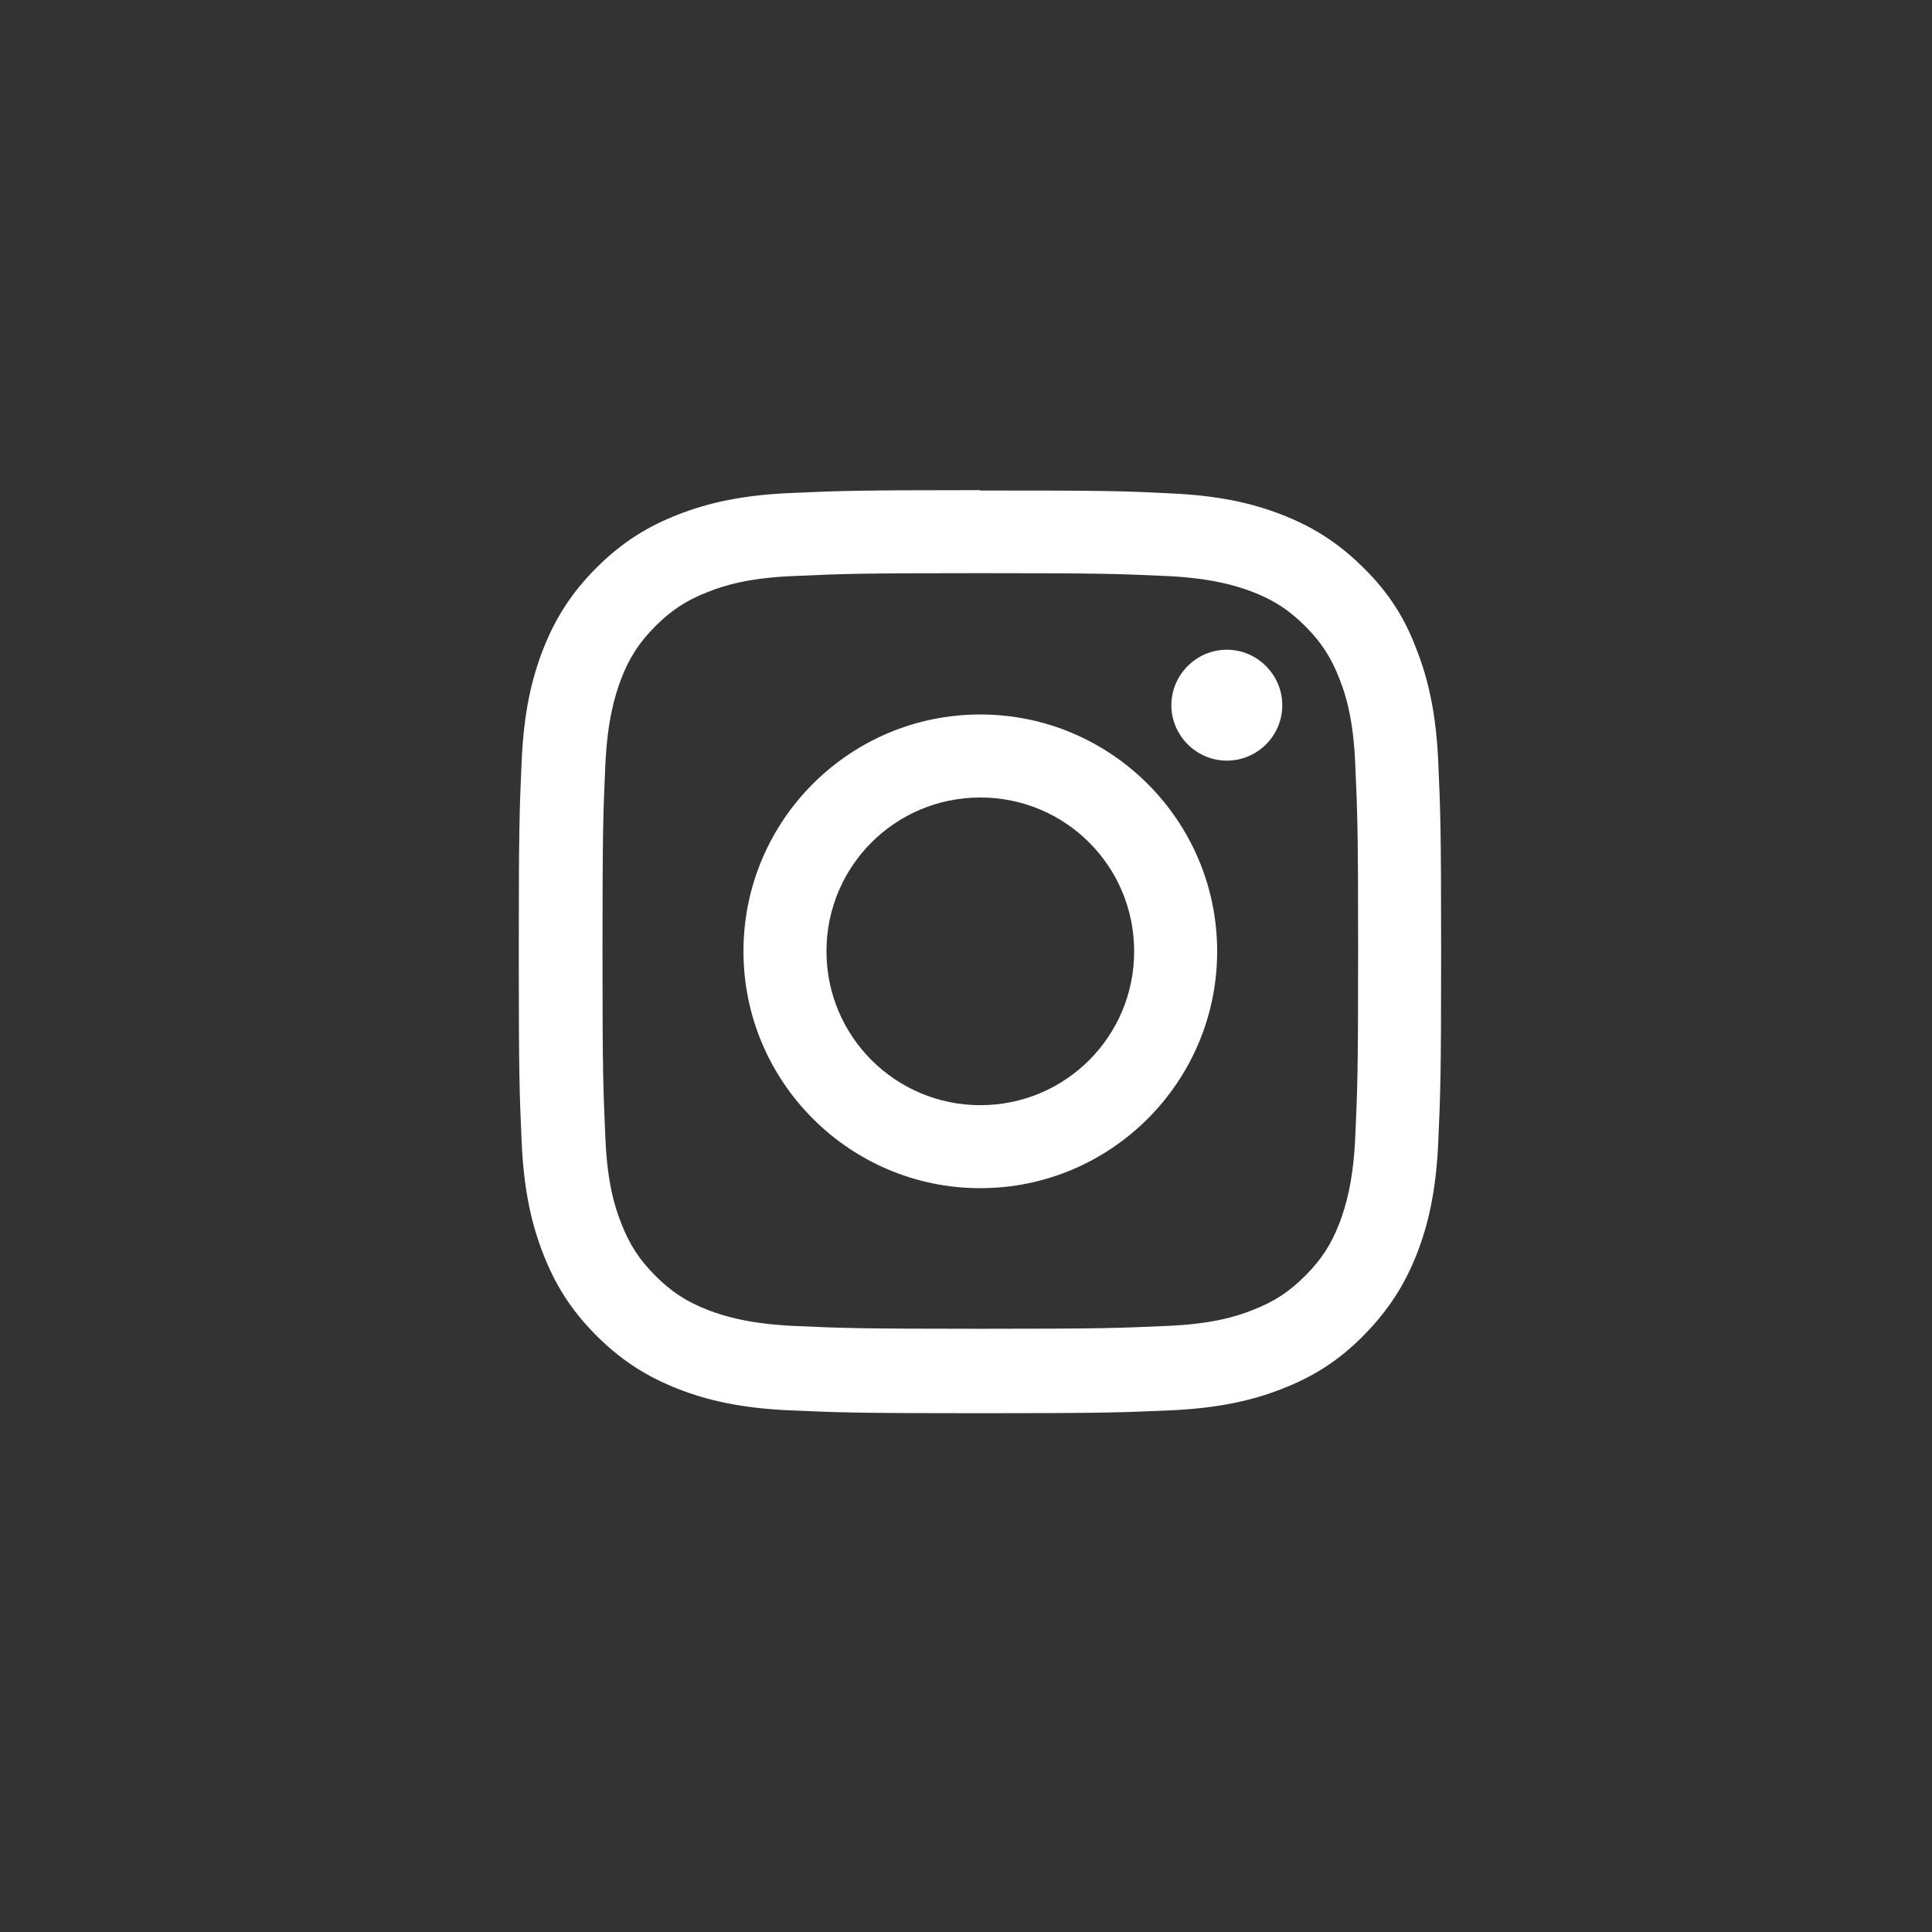
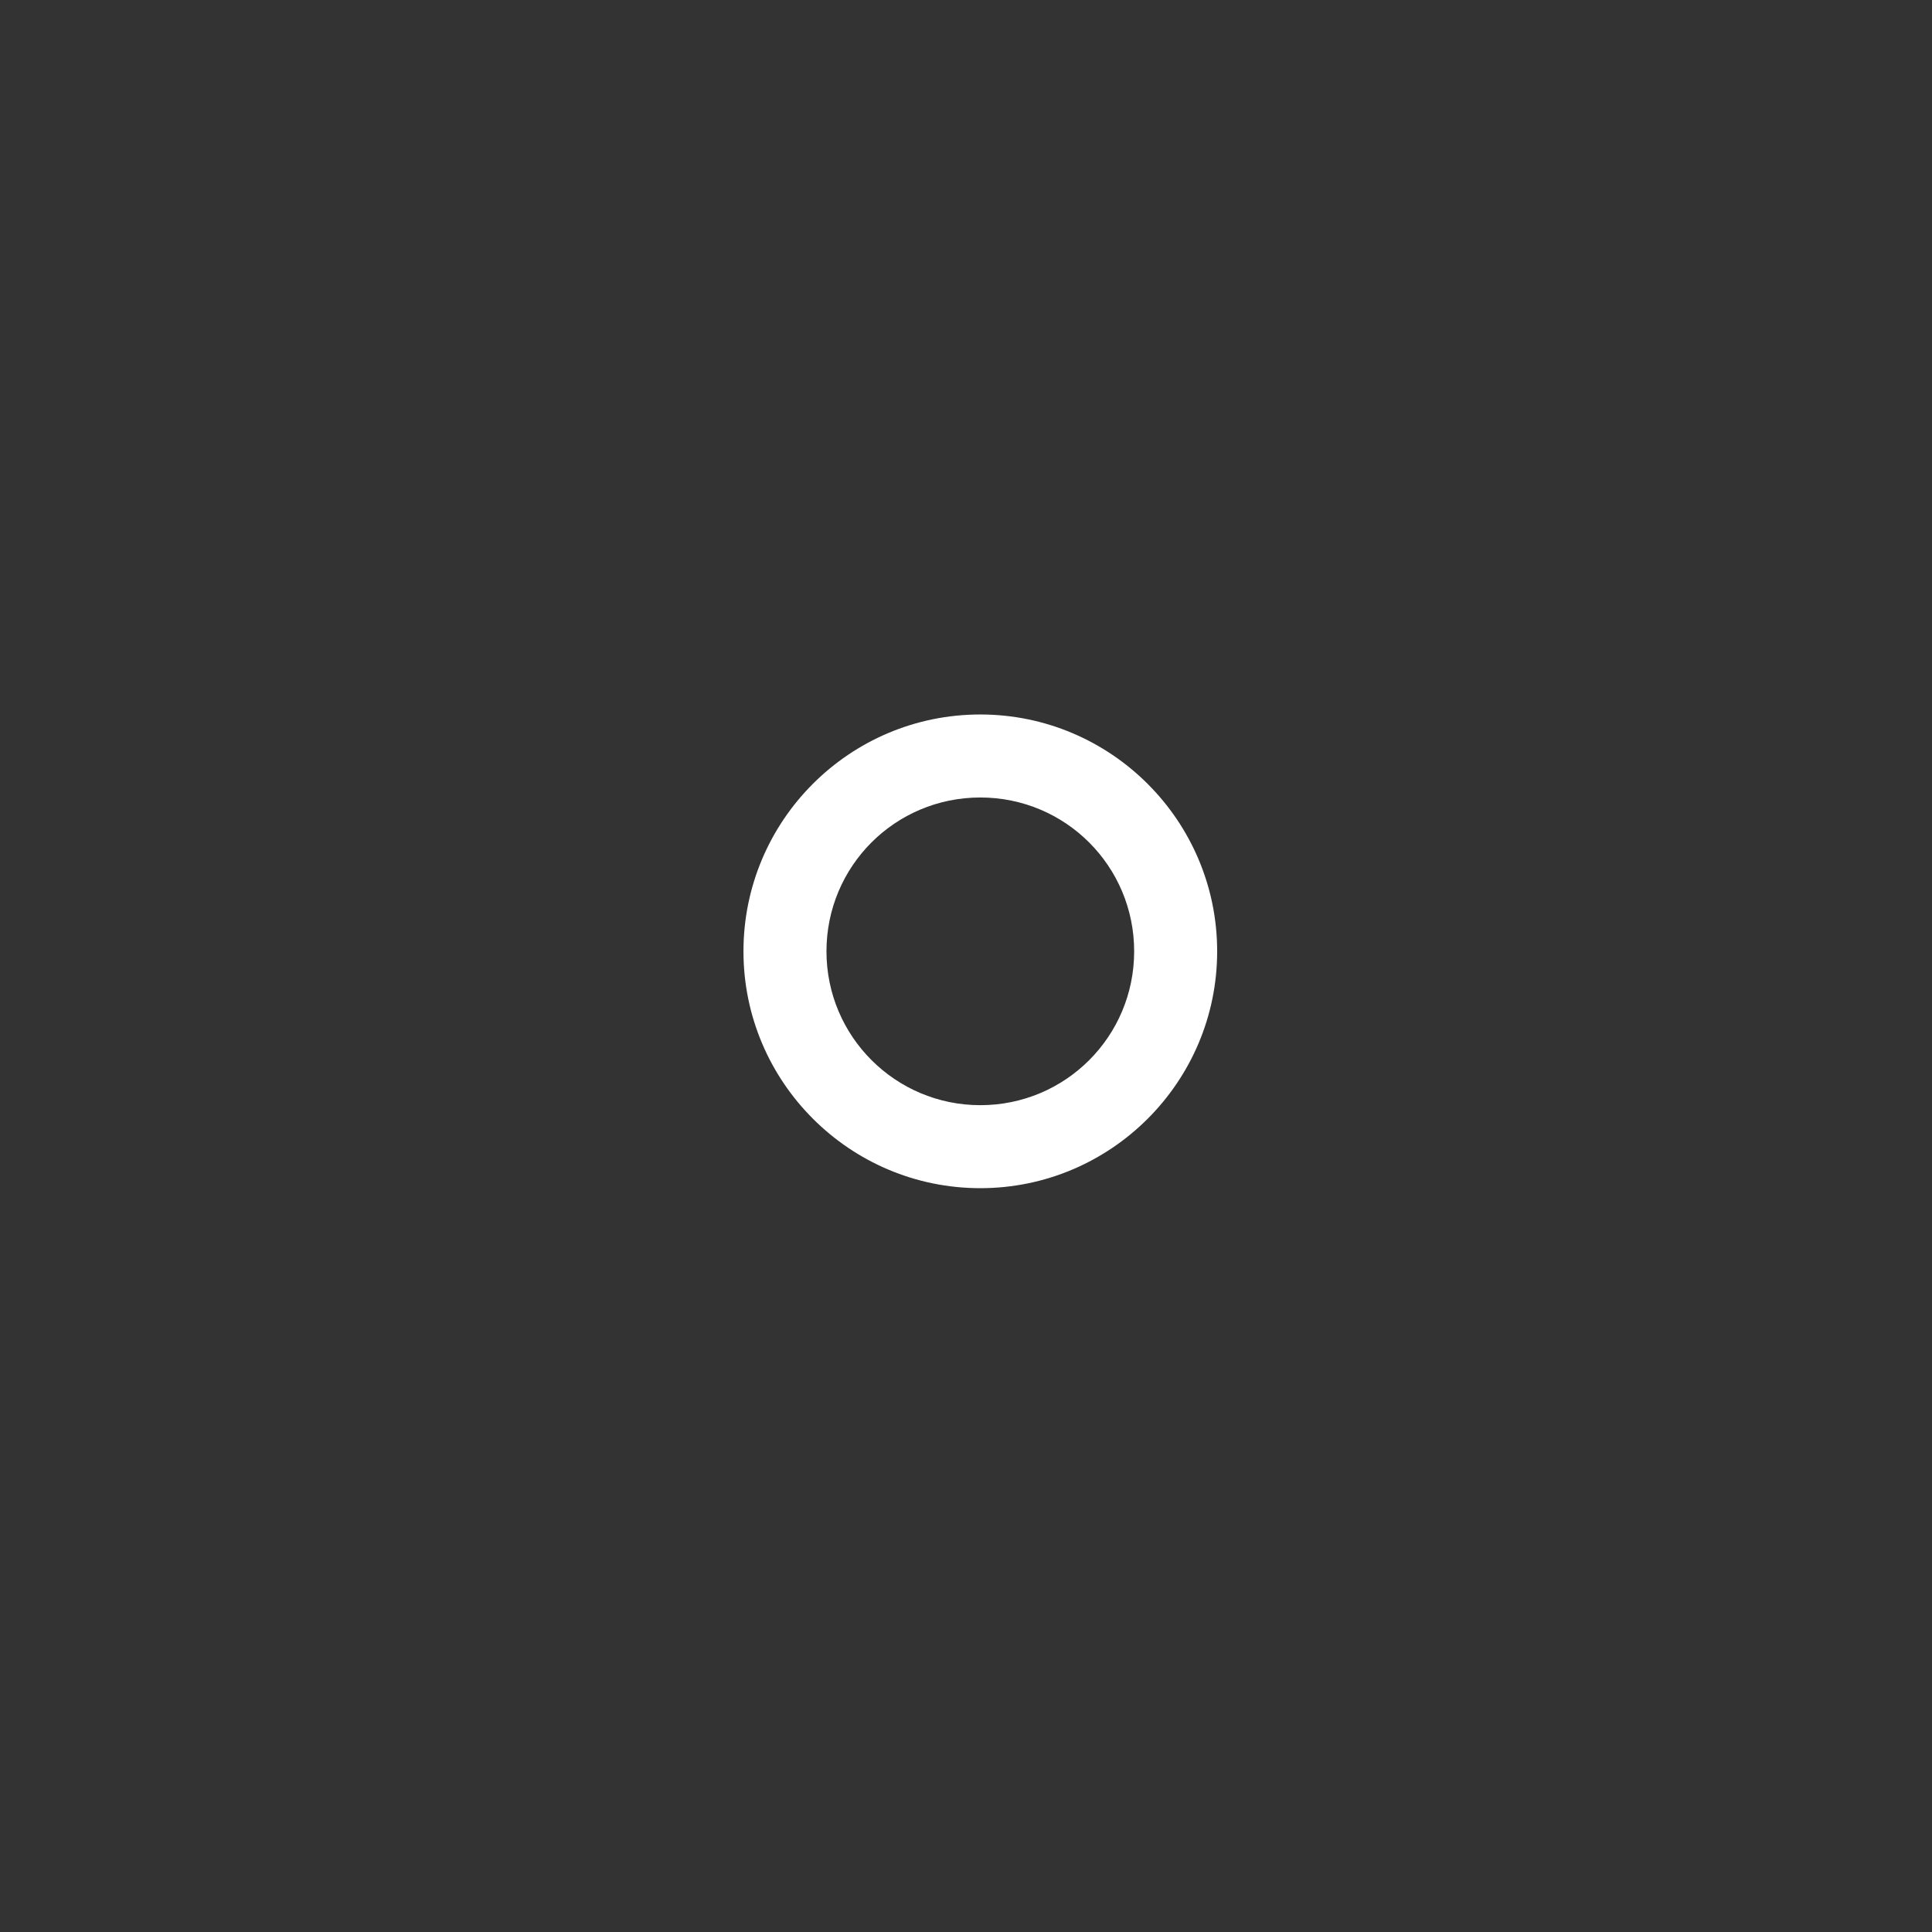
<svg xmlns="http://www.w3.org/2000/svg" id="Calque_1" data-name="Calque 1" viewBox="0 0 54 54">
  <rect x="0" y="0" width="54" height="54" fill="#333333" stroke="none" />
  <defs>
    <style>
      .cls-1 {
        fill: none;
      }

      .cls-2 {
        fill: #fff;
      }

      .cls-3 {
        clip-path: url(#clippath);
      }
    </style>
    <clipPath id="clippath">
      <rect class="cls-1" x="14.51" y="13.7" width="25.79" height="25.79" />
    </clipPath>
  </defs>
  <g class="cls-3">
    <g>
-       <path class="cls-2" d="M27.4,16.02c3.45,0,3.85.02,5.21.08,1.26.06,1.94.27,2.39.44.6.23,1.03.51,1.48.96.45.45.73.88.96,1.48.18.45.39,1.14.44,2.39.06,1.36.08,1.77.08,5.21s-.02,3.85-.08,5.21c-.06,1.26-.27,1.94-.44,2.39-.23.6-.51,1.03-.96,1.48-.45.45-.88.73-1.48.96-.45.18-1.14.39-2.39.44-1.36.06-1.77.08-5.21.08s-3.85-.02-5.21-.08c-1.26-.06-1.94-.27-2.39-.44-.6-.23-1.03-.51-1.48-.96-.45-.45-.73-.88-.96-1.48-.18-.45-.39-1.14-.44-2.39-.06-1.36-.08-1.77-.08-5.21s.02-3.85.08-5.21c.06-1.26.27-1.94.44-2.39.23-.6.51-1.03.96-1.48.45-.45.88-.73,1.48-.96.45-.18,1.14-.39,2.39-.44,1.35-.06,1.76-.08,5.21-.08ZM27.4,13.7c-3.5,0-3.94.02-5.31.08-1.37.06-2.31.28-3.13.6-.85.33-1.57.77-2.29,1.49-.72.72-1.16,1.44-1.49,2.28-.32.82-.54,1.76-.6,3.13-.06,1.38-.08,1.82-.08,5.32s.02,3.94.08,5.31c.06,1.37.28,2.31.6,3.13.33.85.77,1.57,1.49,2.29.72.72,1.44,1.16,2.28,1.49.82.32,1.76.54,3.13.6,1.38.06,1.81.08,5.31.08s3.94-.02,5.31-.08c1.37-.06,2.31-.28,3.13-.6.85-.33,1.57-.77,2.28-1.49s1.16-1.44,1.49-2.28c.32-.82.54-1.76.6-3.13.06-1.38.08-1.81.08-5.31s-.02-3.94-.08-5.31c-.06-1.37-.28-2.31-.6-3.13-.32-.86-.76-1.58-1.48-2.29-.72-.72-1.44-1.16-2.28-1.49-.82-.32-1.76-.54-3.13-.6-1.38-.07-1.82-.08-5.32-.08Z" />
      <path class="cls-2" d="M27.4,19.97c-3.66,0-6.62,2.97-6.62,6.62s2.97,6.62,6.62,6.62,6.62-2.97,6.62-6.62-2.97-6.62-6.62-6.62ZM27.4,30.89c-2.37,0-4.3-1.92-4.3-4.3s1.92-4.3,4.3-4.3,4.3,1.92,4.3,4.3-1.92,4.3-4.3,4.3Z" />
-       <path class="cls-2" d="M35.84,19.71c0,.86-.7,1.55-1.55,1.55s-1.55-.7-1.55-1.55.7-1.55,1.55-1.55,1.55.7,1.55,1.55Z" />
    </g>
  </g>
</svg>